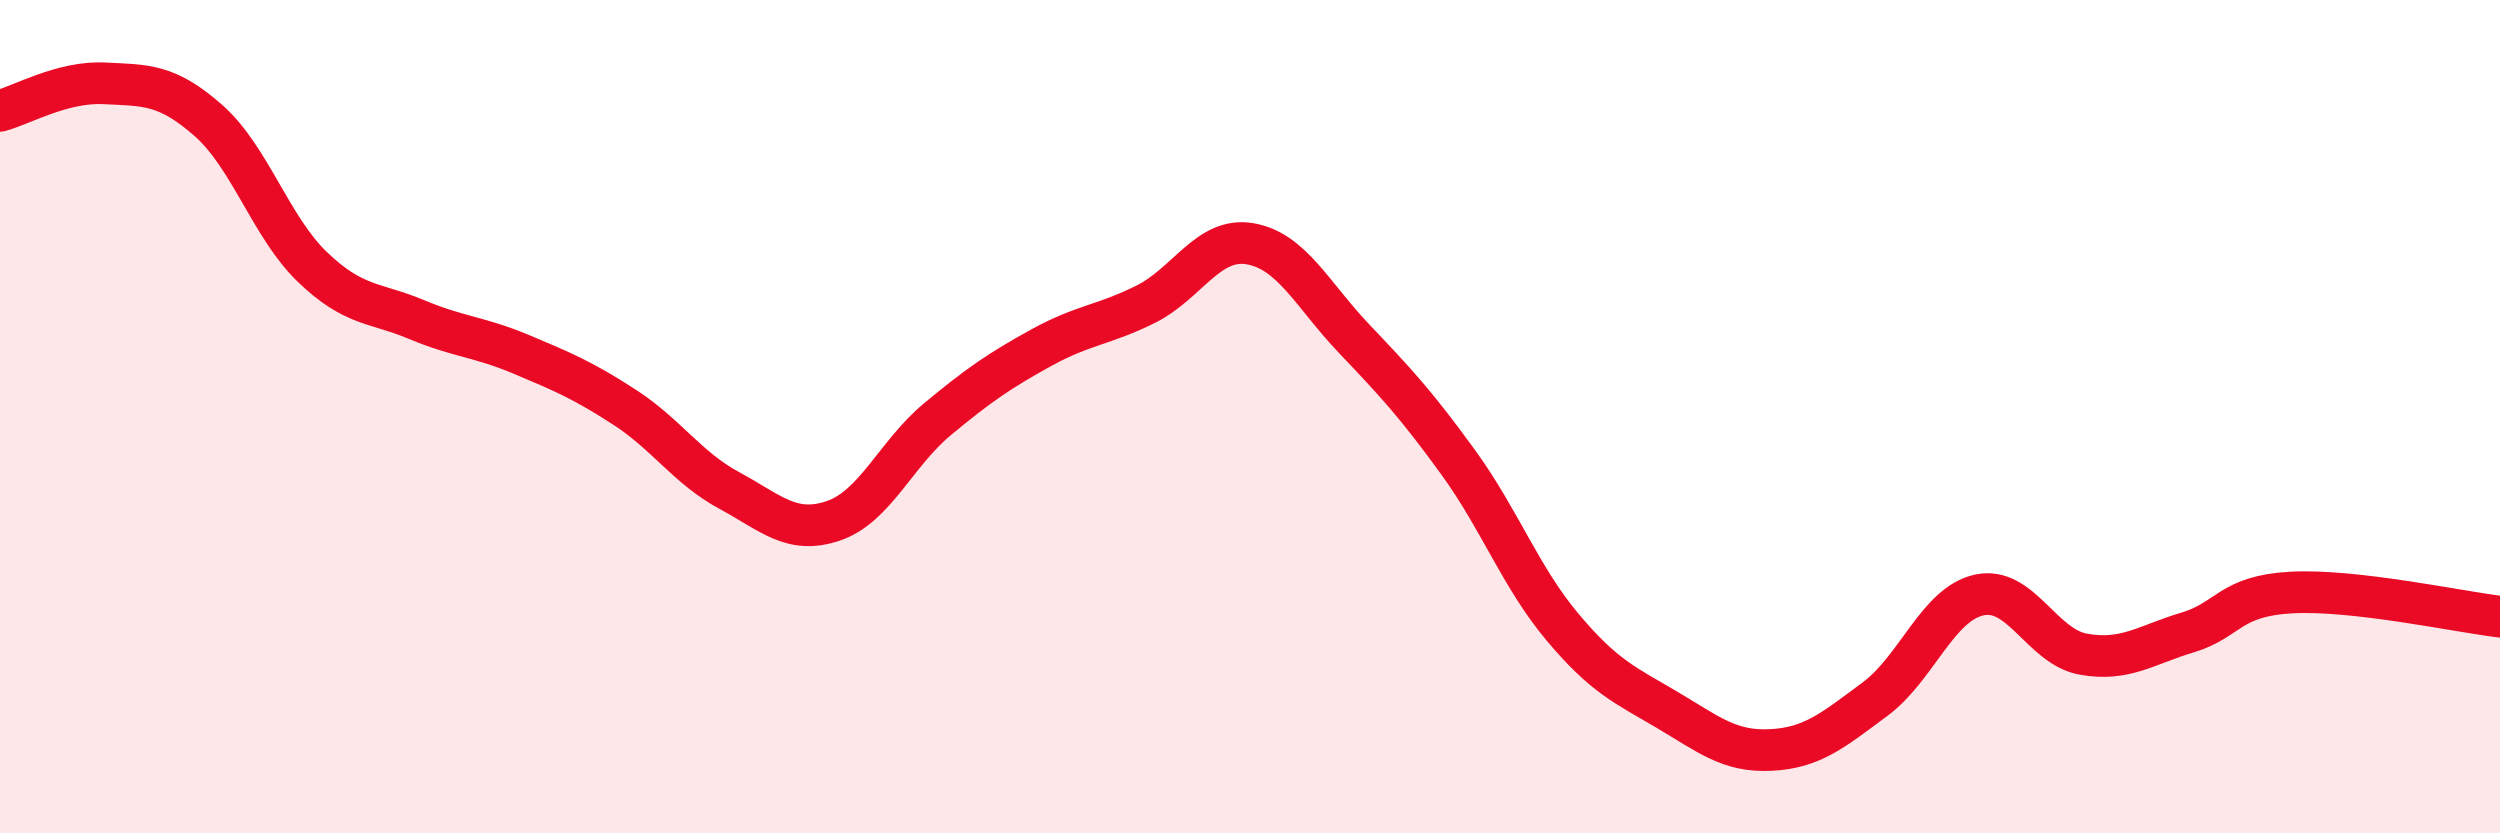
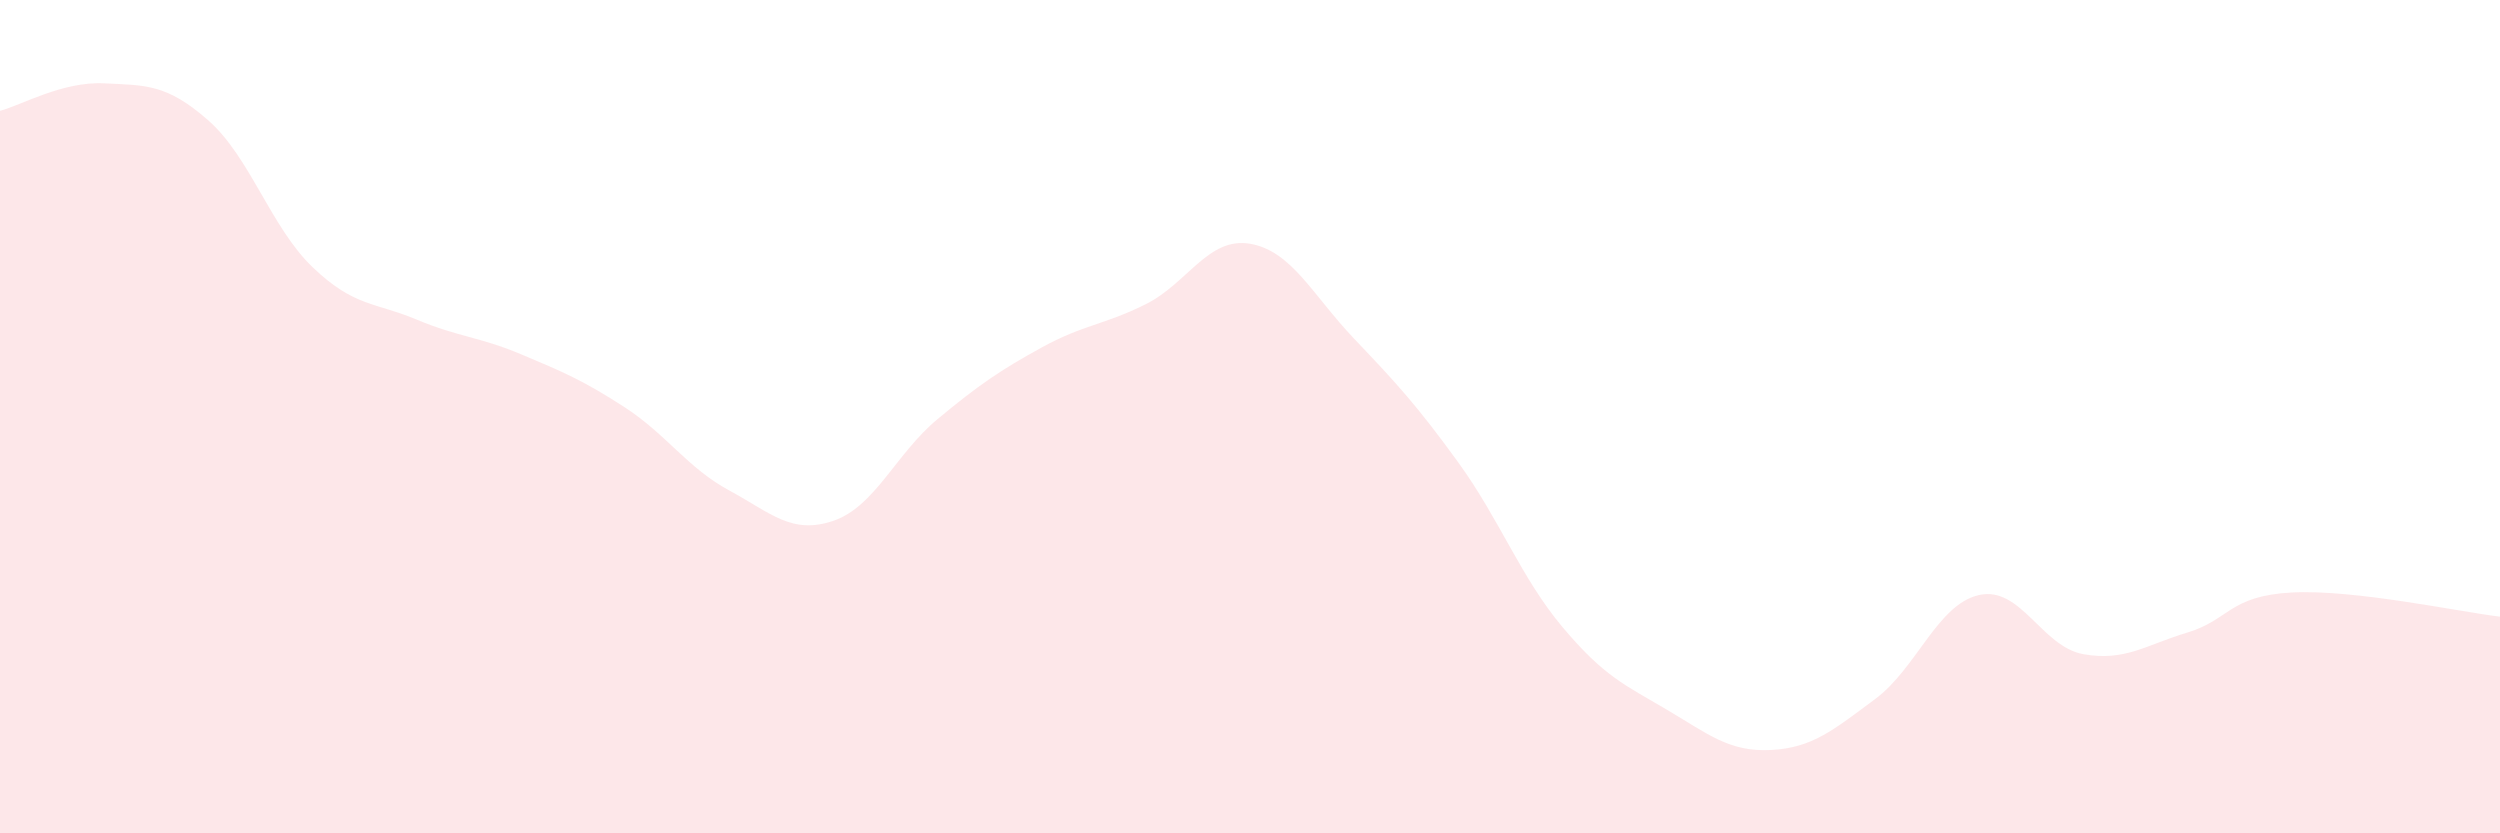
<svg xmlns="http://www.w3.org/2000/svg" width="60" height="20" viewBox="0 0 60 20">
  <path d="M 0,2.66 C 0.5,2.53 1.5,1.95 2.5,2 C 3.5,2.05 4,2.01 5,2.89 C 6,3.77 6.5,5.45 7.5,6.41 C 8.5,7.37 9,7.25 10,7.67 C 11,8.09 11.5,8.08 12.5,8.5 C 13.5,8.92 14,9.13 15,9.78 C 16,10.43 16.5,11.23 17.5,11.77 C 18.5,12.31 19,12.84 20,12.5 C 21,12.16 21.5,10.89 22.5,10.06 C 23.5,9.23 24,8.89 25,8.34 C 26,7.79 26.5,7.8 27.5,7.3 C 28.5,6.8 29,5.68 30,5.85 C 31,6.02 31.5,7.08 32.5,8.13 C 33.5,9.18 34,9.72 35,11.1 C 36,12.48 36.5,13.86 37.5,15.05 C 38.5,16.24 39,16.44 40,17.03 C 41,17.62 41.5,18.05 42.5,18 C 43.5,17.95 44,17.52 45,16.78 C 46,16.04 46.5,14.5 47.5,14.28 C 48.5,14.06 49,15.52 50,15.7 C 51,15.88 51.5,15.48 52.5,15.18 C 53.5,14.88 53.5,14.3 55,14.22 C 56.5,14.14 59,14.68 60,14.8L60 20L0 20Z" fill="#EB0A25" opacity="0.1" stroke-linecap="round" stroke-linejoin="round" />
-   <path d="M 0,2.66 C 0.5,2.53 1.5,1.95 2.5,2 C 3.5,2.05 4,2.01 5,2.89 C 6,3.77 6.5,5.45 7.5,6.41 C 8.5,7.37 9,7.25 10,7.67 C 11,8.09 11.5,8.08 12.5,8.5 C 13.5,8.92 14,9.13 15,9.78 C 16,10.43 16.5,11.23 17.5,11.77 C 18.5,12.31 19,12.84 20,12.5 C 21,12.16 21.5,10.89 22.5,10.06 C 23.5,9.23 24,8.89 25,8.34 C 26,7.79 26.5,7.8 27.5,7.3 C 28.5,6.8 29,5.68 30,5.85 C 31,6.02 31.5,7.08 32.5,8.13 C 33.5,9.18 34,9.72 35,11.1 C 36,12.48 36.5,13.86 37.5,15.05 C 38.5,16.24 39,16.44 40,17.03 C 41,17.62 41.5,18.05 42.5,18 C 43.5,17.95 44,17.52 45,16.78 C 46,16.04 46.5,14.5 47.5,14.28 C 48.5,14.06 49,15.52 50,15.7 C 51,15.88 51.5,15.48 52.5,15.18 C 53.5,14.88 53.5,14.3 55,14.22 C 56.5,14.14 59,14.68 60,14.8" stroke="#EB0A25" stroke-width="1" fill="none" stroke-linecap="round" stroke-linejoin="round" />
</svg>